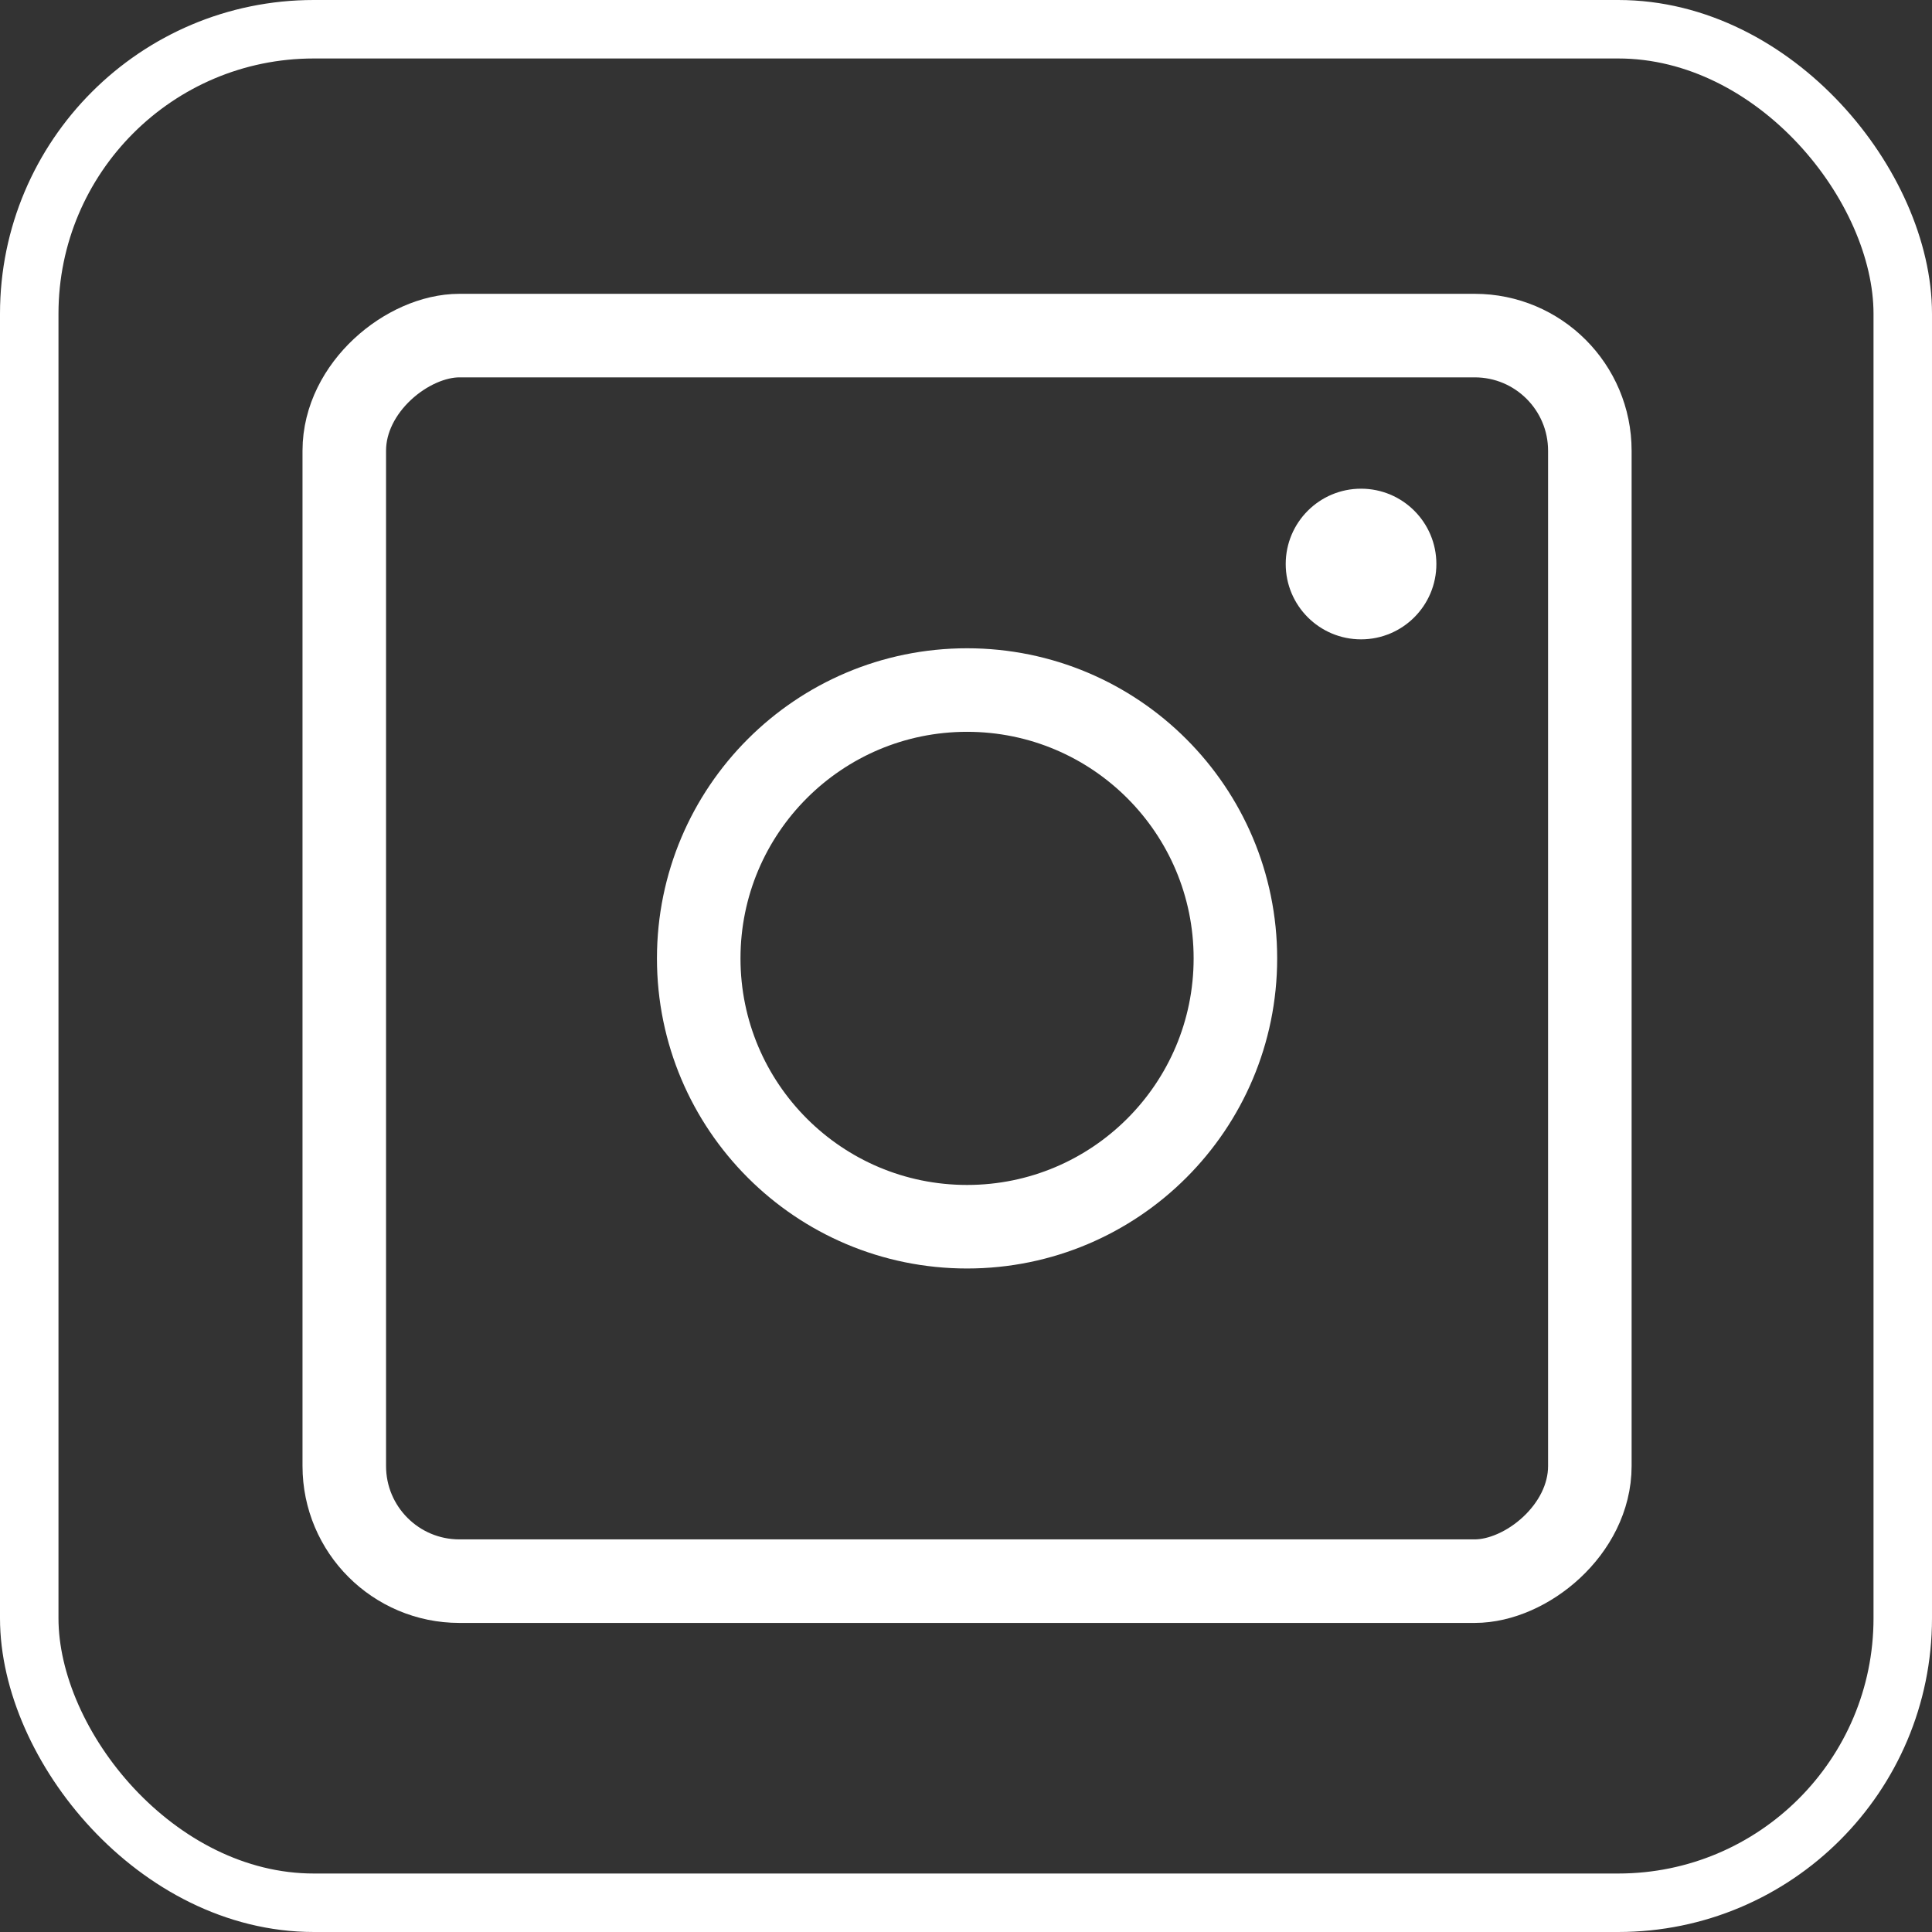
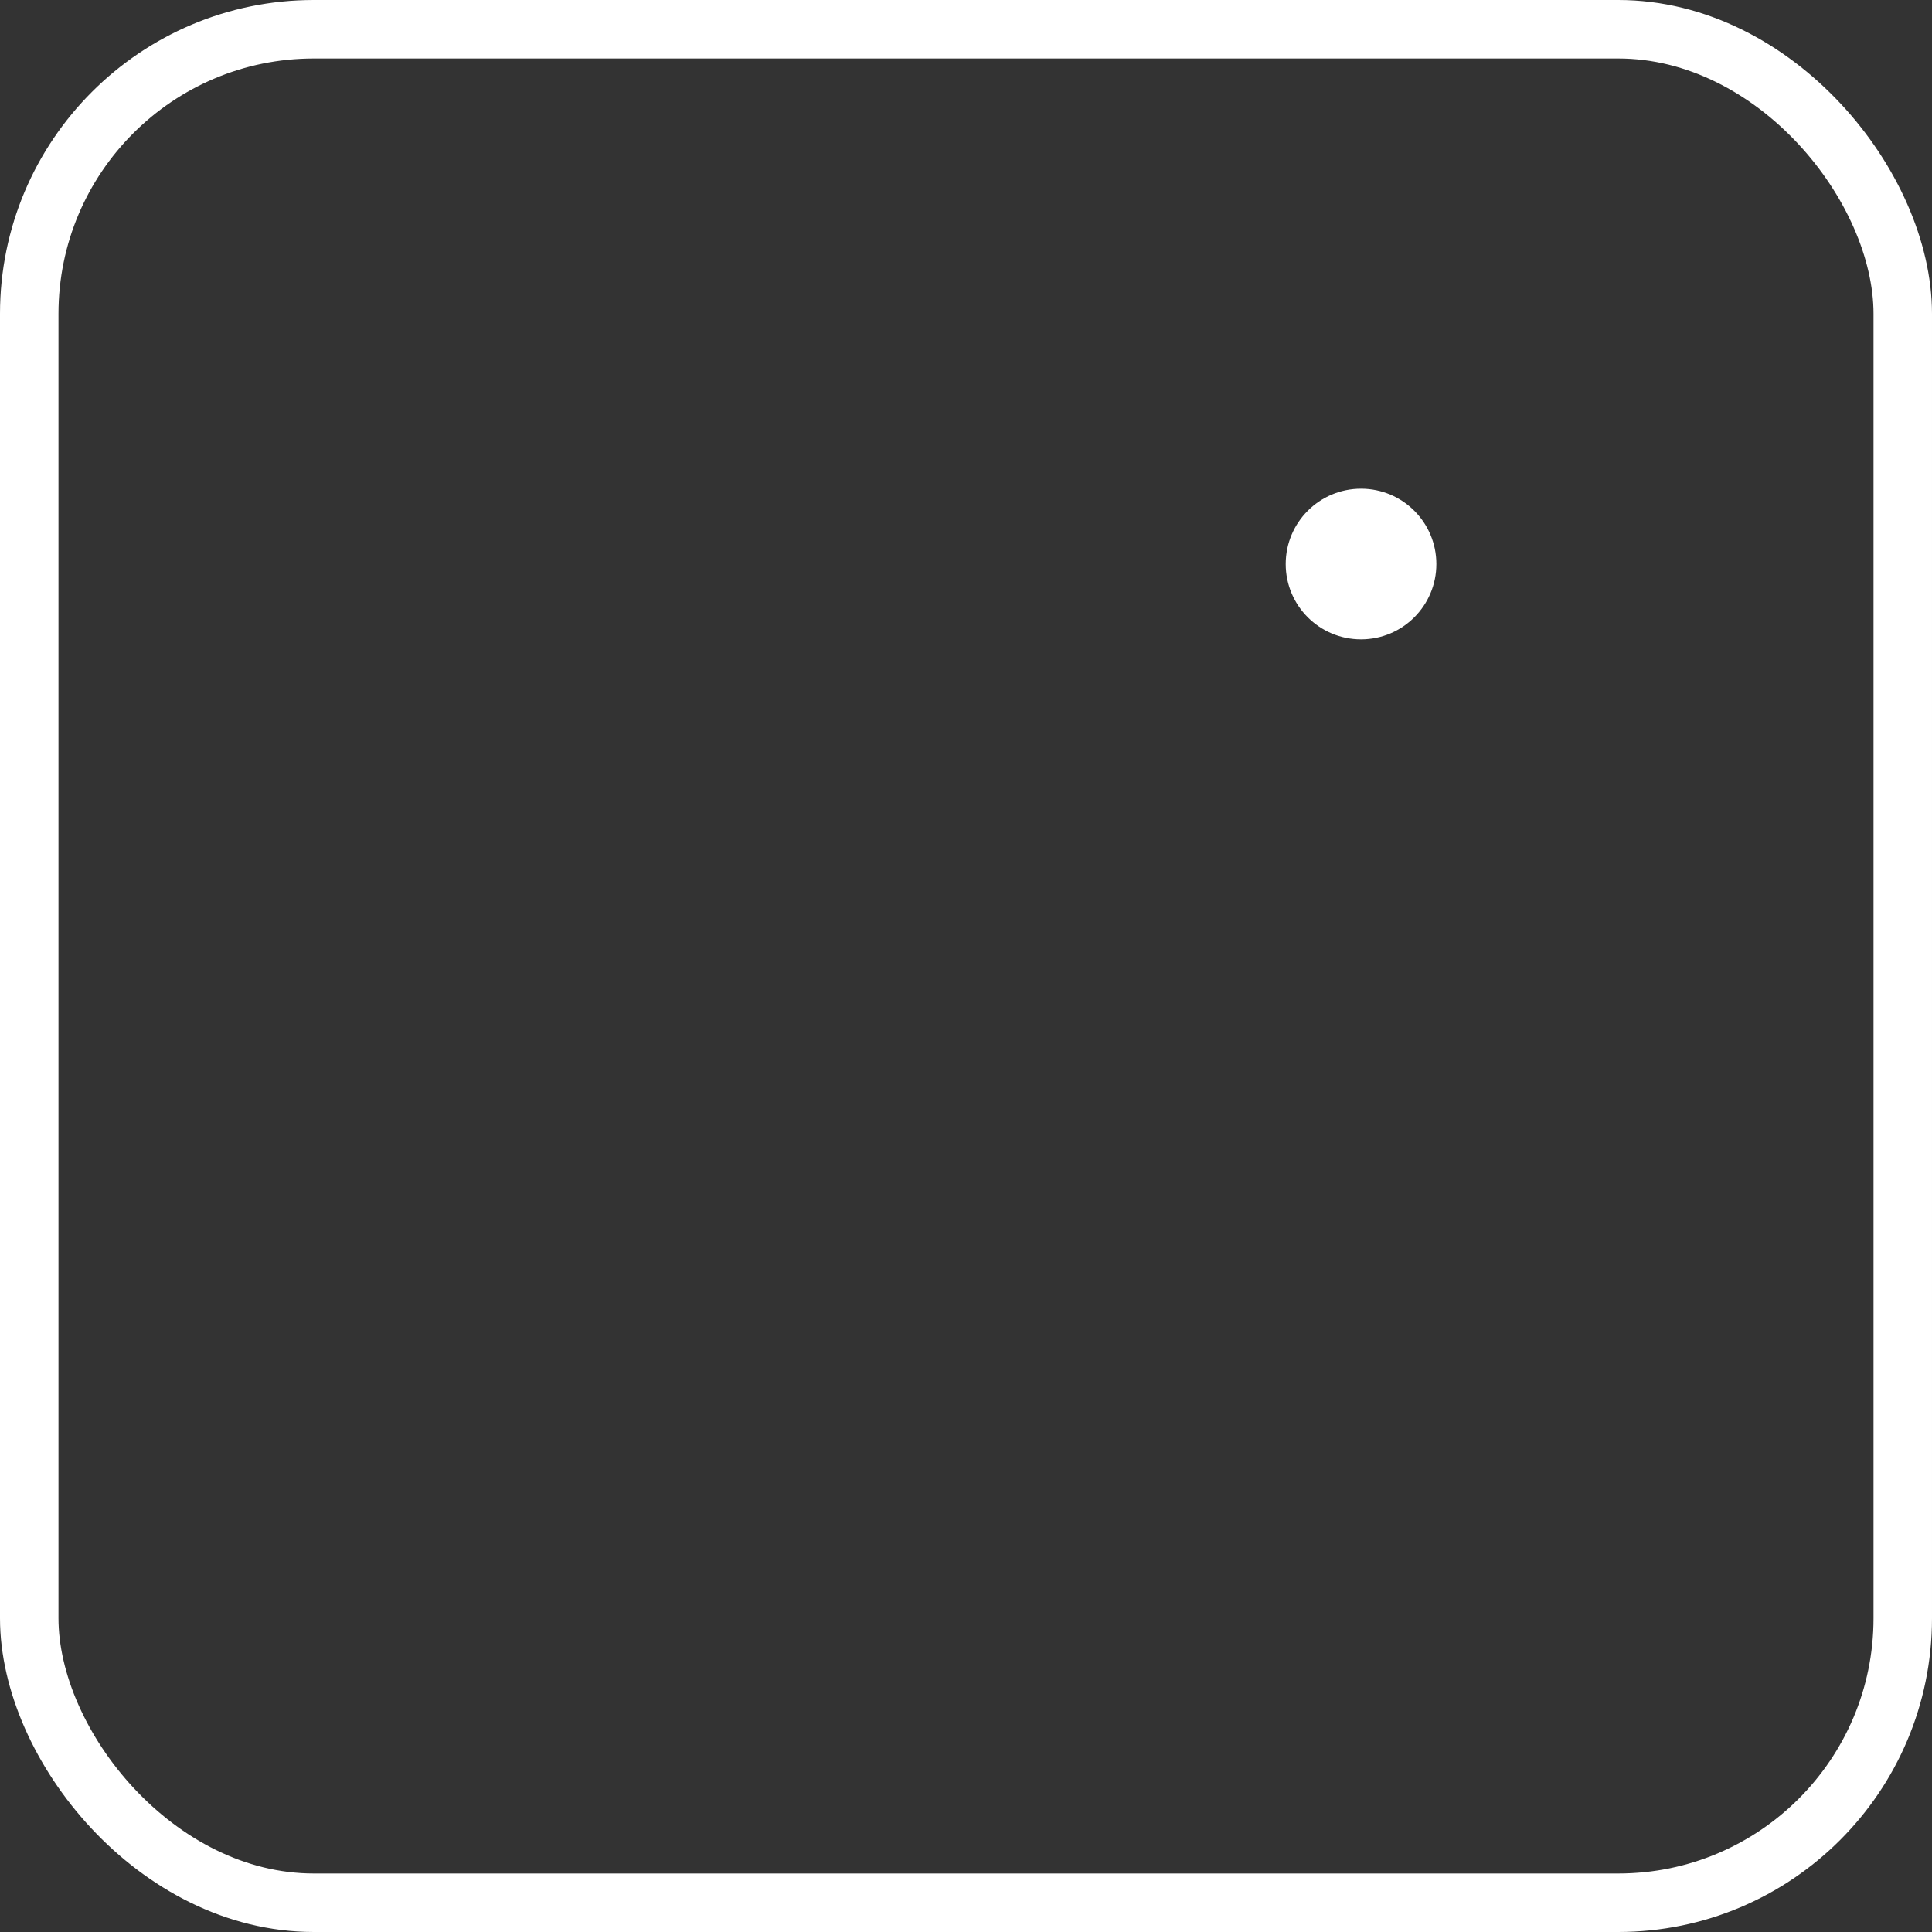
<svg xmlns="http://www.w3.org/2000/svg" id="Layer_1" data-name="Layer 1" viewBox="0 0 231.26 231.26">
  <rect x="0" y="0" width="231.26" height="231.26" fill="#333333" stroke="none" />
  <defs>
    <style>
      .cls-1, .cls-3 {
        fill: none;
        stroke: #fff;
        stroke-miterlimit: 10;
      }

      .cls-1 {
        stroke-width: 10px;
      }

      .cls-2 {
        fill: #fff;
      }

      .cls-3 {
        stroke-width: 7px;
      }
    </style>
  </defs>
  <title>Instagram_Logo_White</title>
-   <rect class="cls-1" x="45.192" y="45.186" width="149.094" height="149.094" rx="13.78" ry="13.78" transform="translate(235.49 -5.022) rotate(90)" />
  <circle class="cls-2" cx="162.917" cy="67.513" r="9.017" />
-   <circle class="cls-1" cx="115.757" cy="114.718" r="32.12" />
  <rect class="cls-3" x="3.5" y="3.5" width="224.26" height="224.26" rx="34.06" ry="34.06" />
</svg>